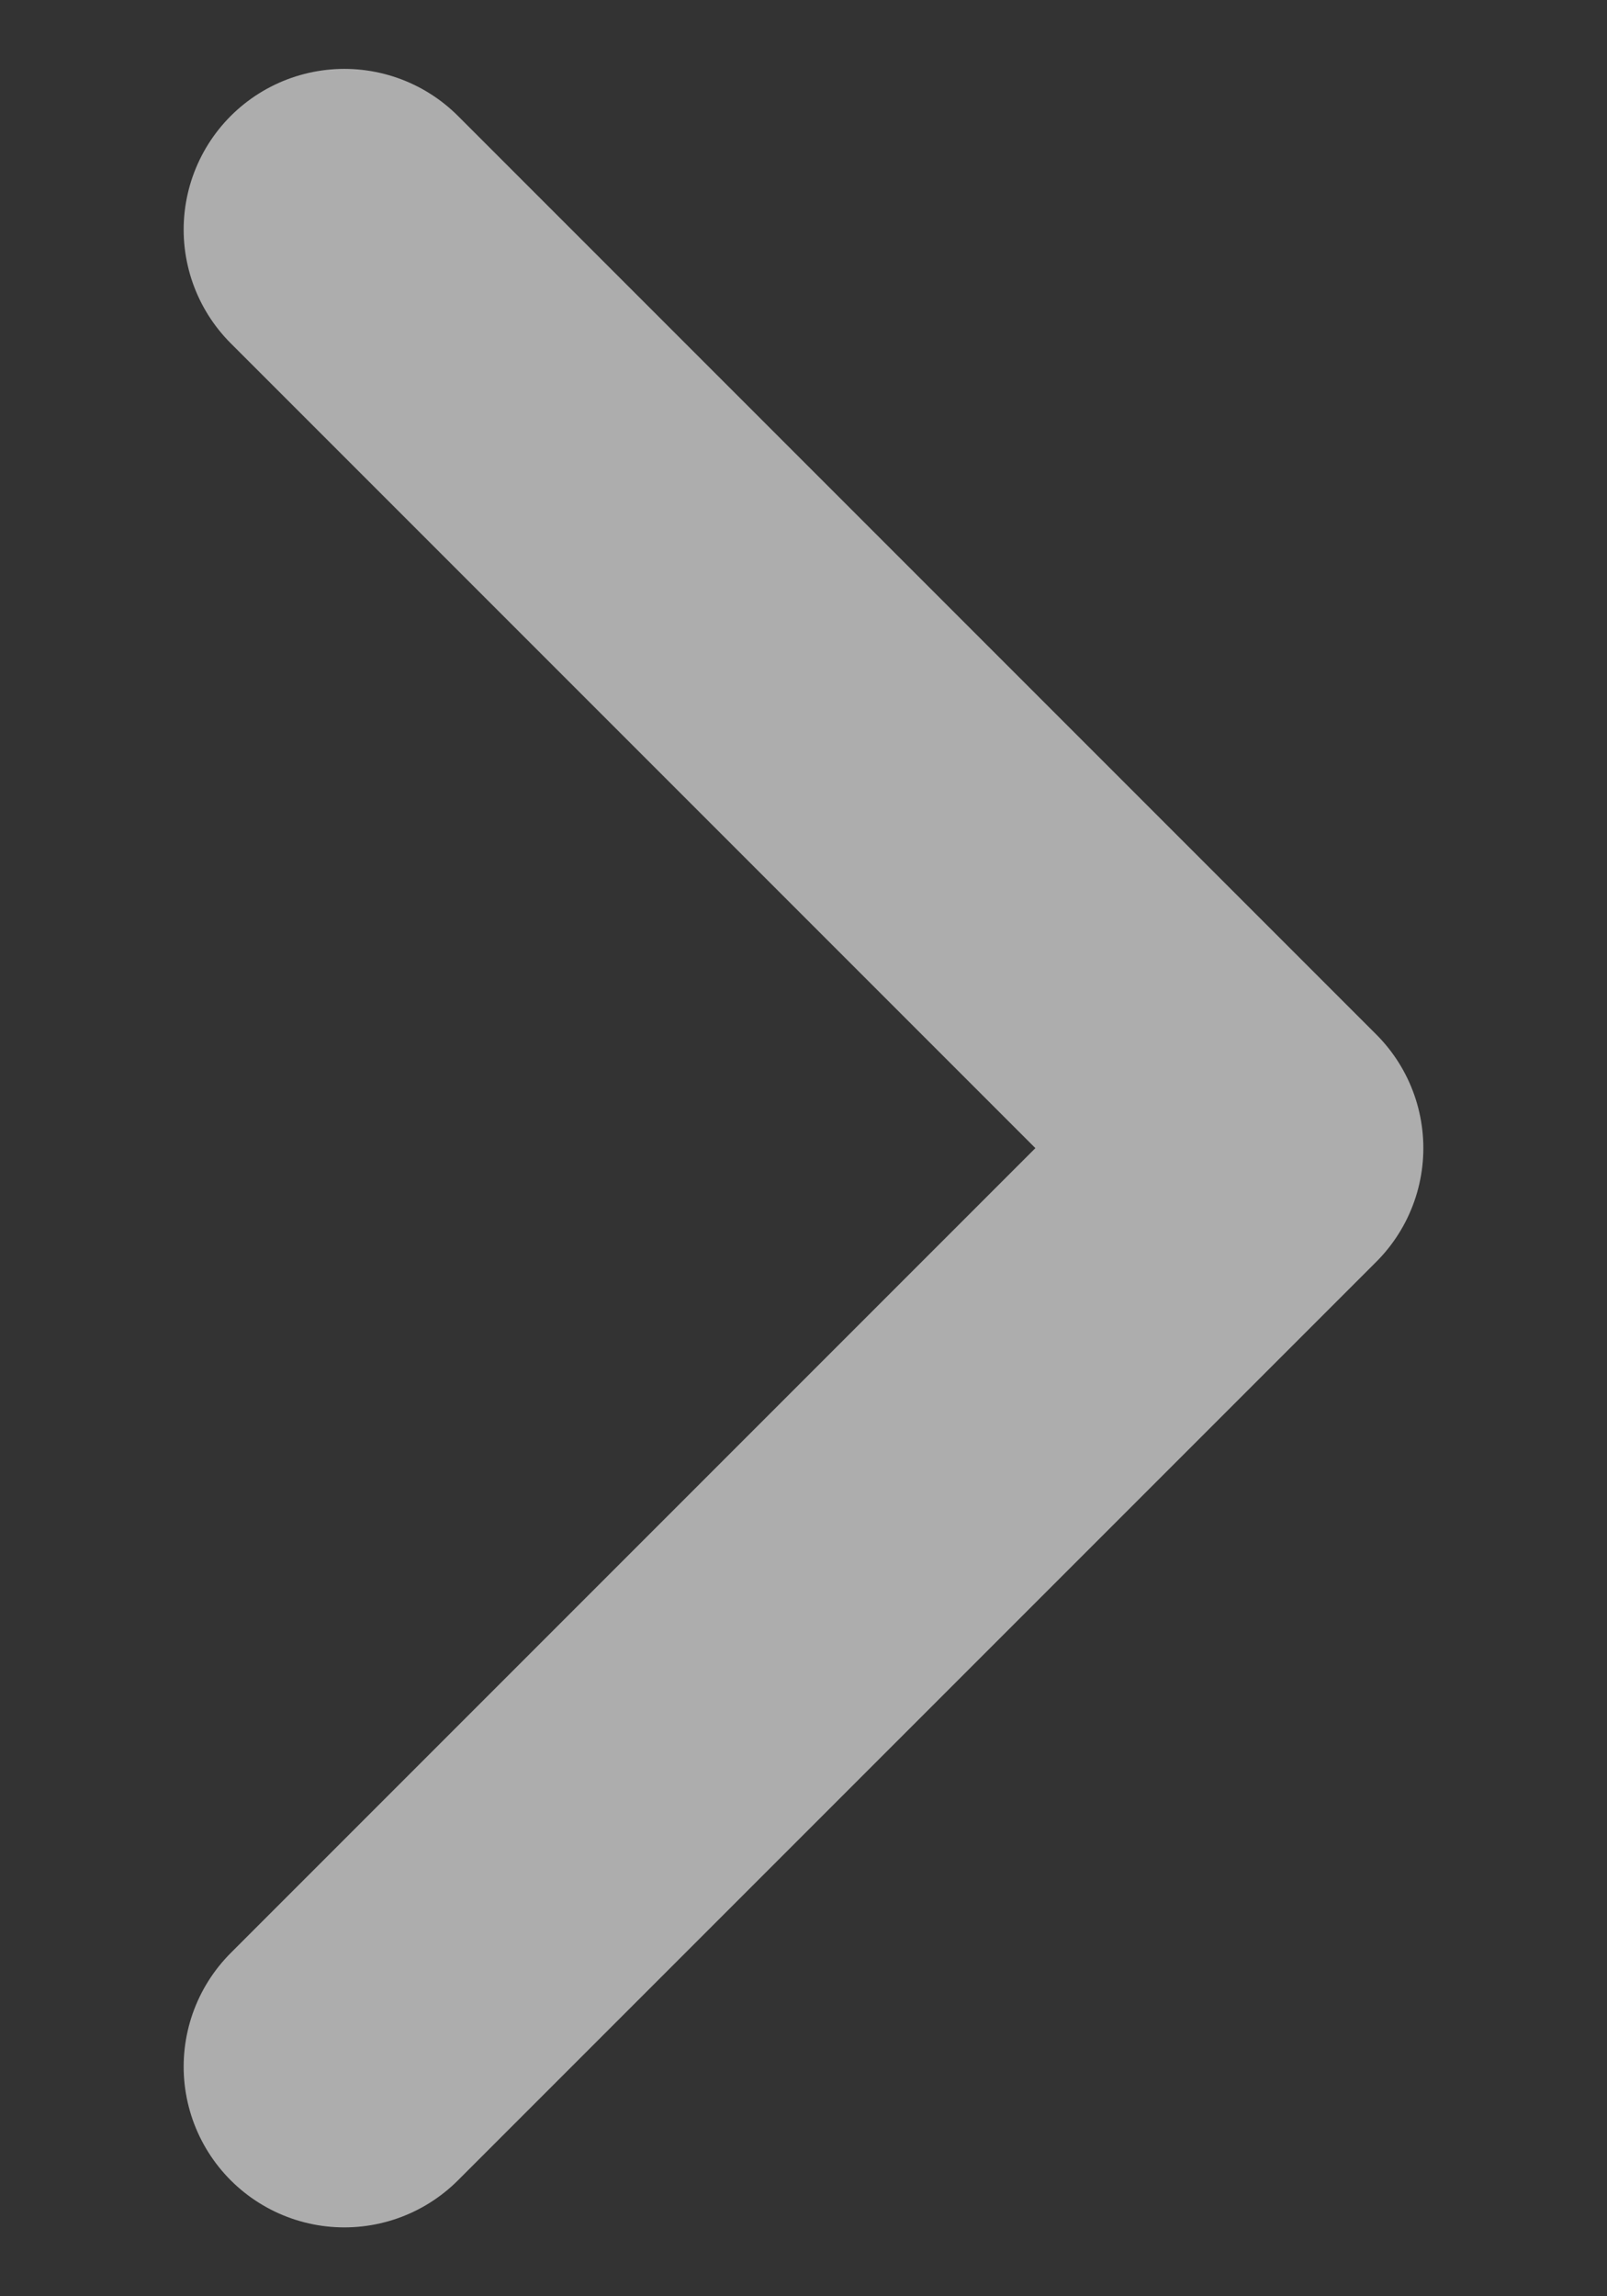
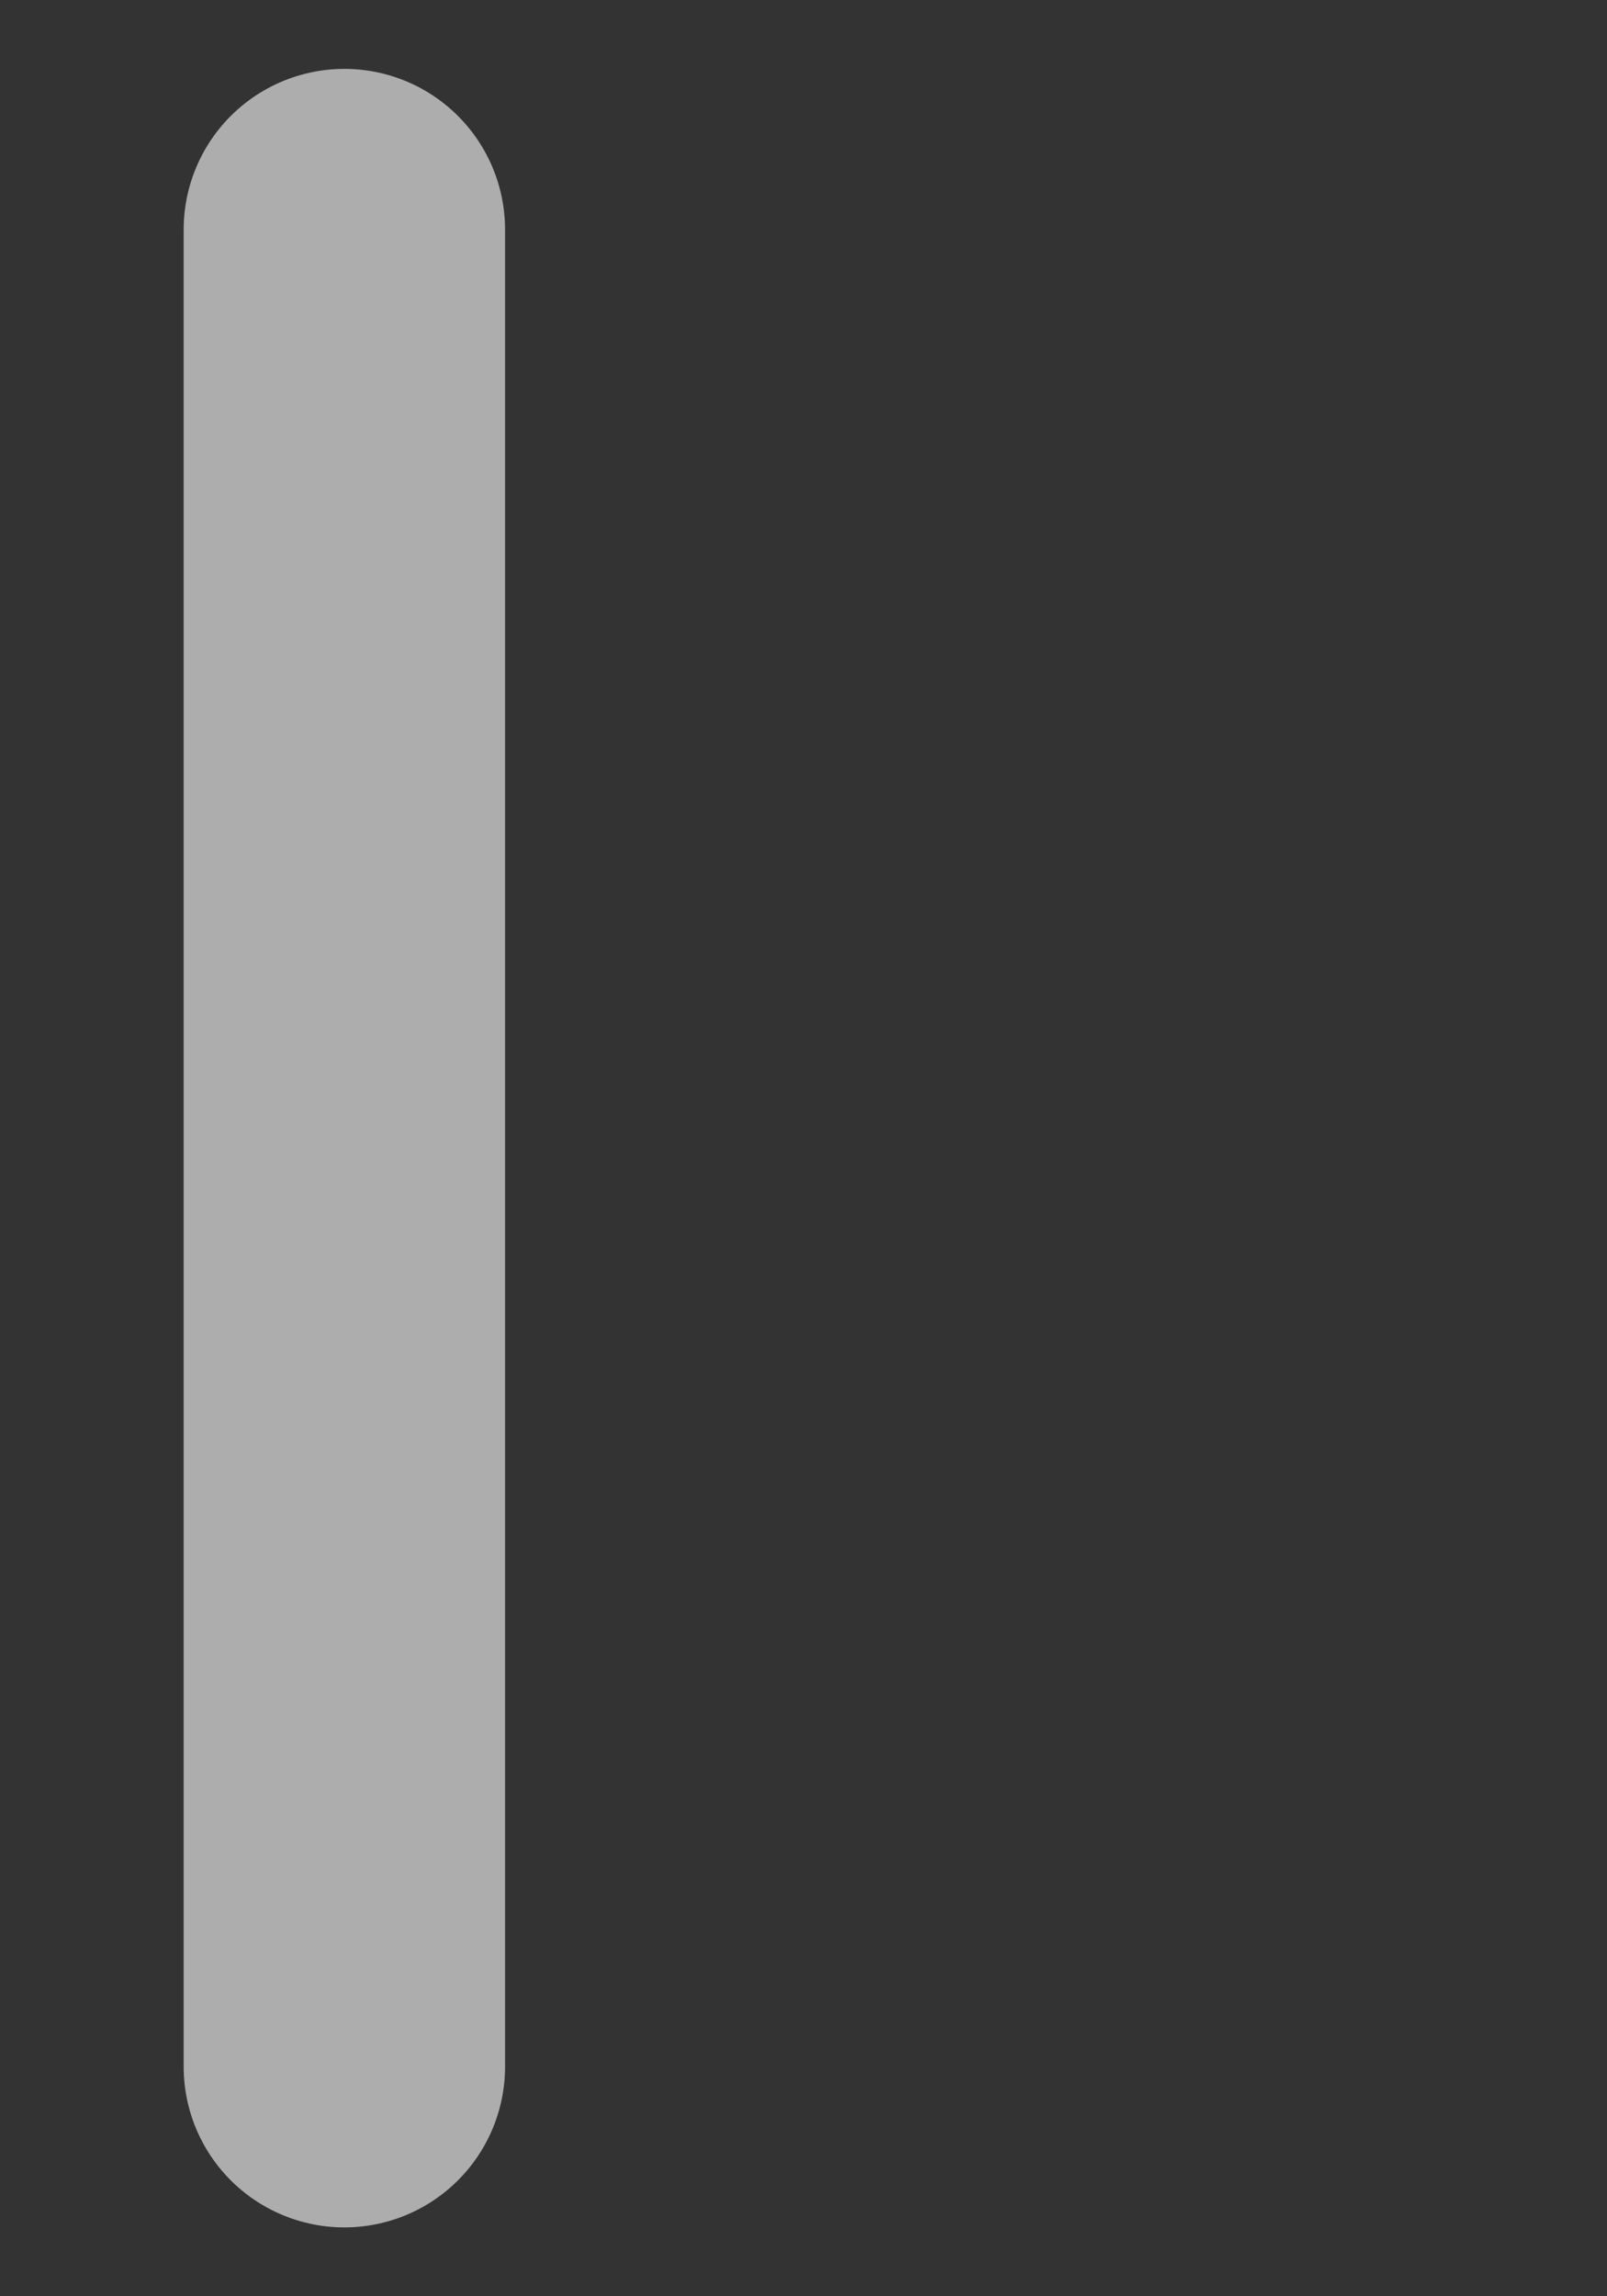
<svg xmlns="http://www.w3.org/2000/svg" width="7" height="10" viewBox="0 0 7 10" fill="none">
  <rect x="0" y="0" width="7" height="10" fill="#333333" stroke="none" />
-   <path d="M1.5 9L5.5 5L1.5 1" stroke="white" stroke-opacity="0.6" stroke-width="1.4" stroke-linecap="round" stroke-linejoin="round" />
+   <path d="M1.5 9L1.5 1" stroke="white" stroke-opacity="0.6" stroke-width="1.4" stroke-linecap="round" stroke-linejoin="round" />
</svg>